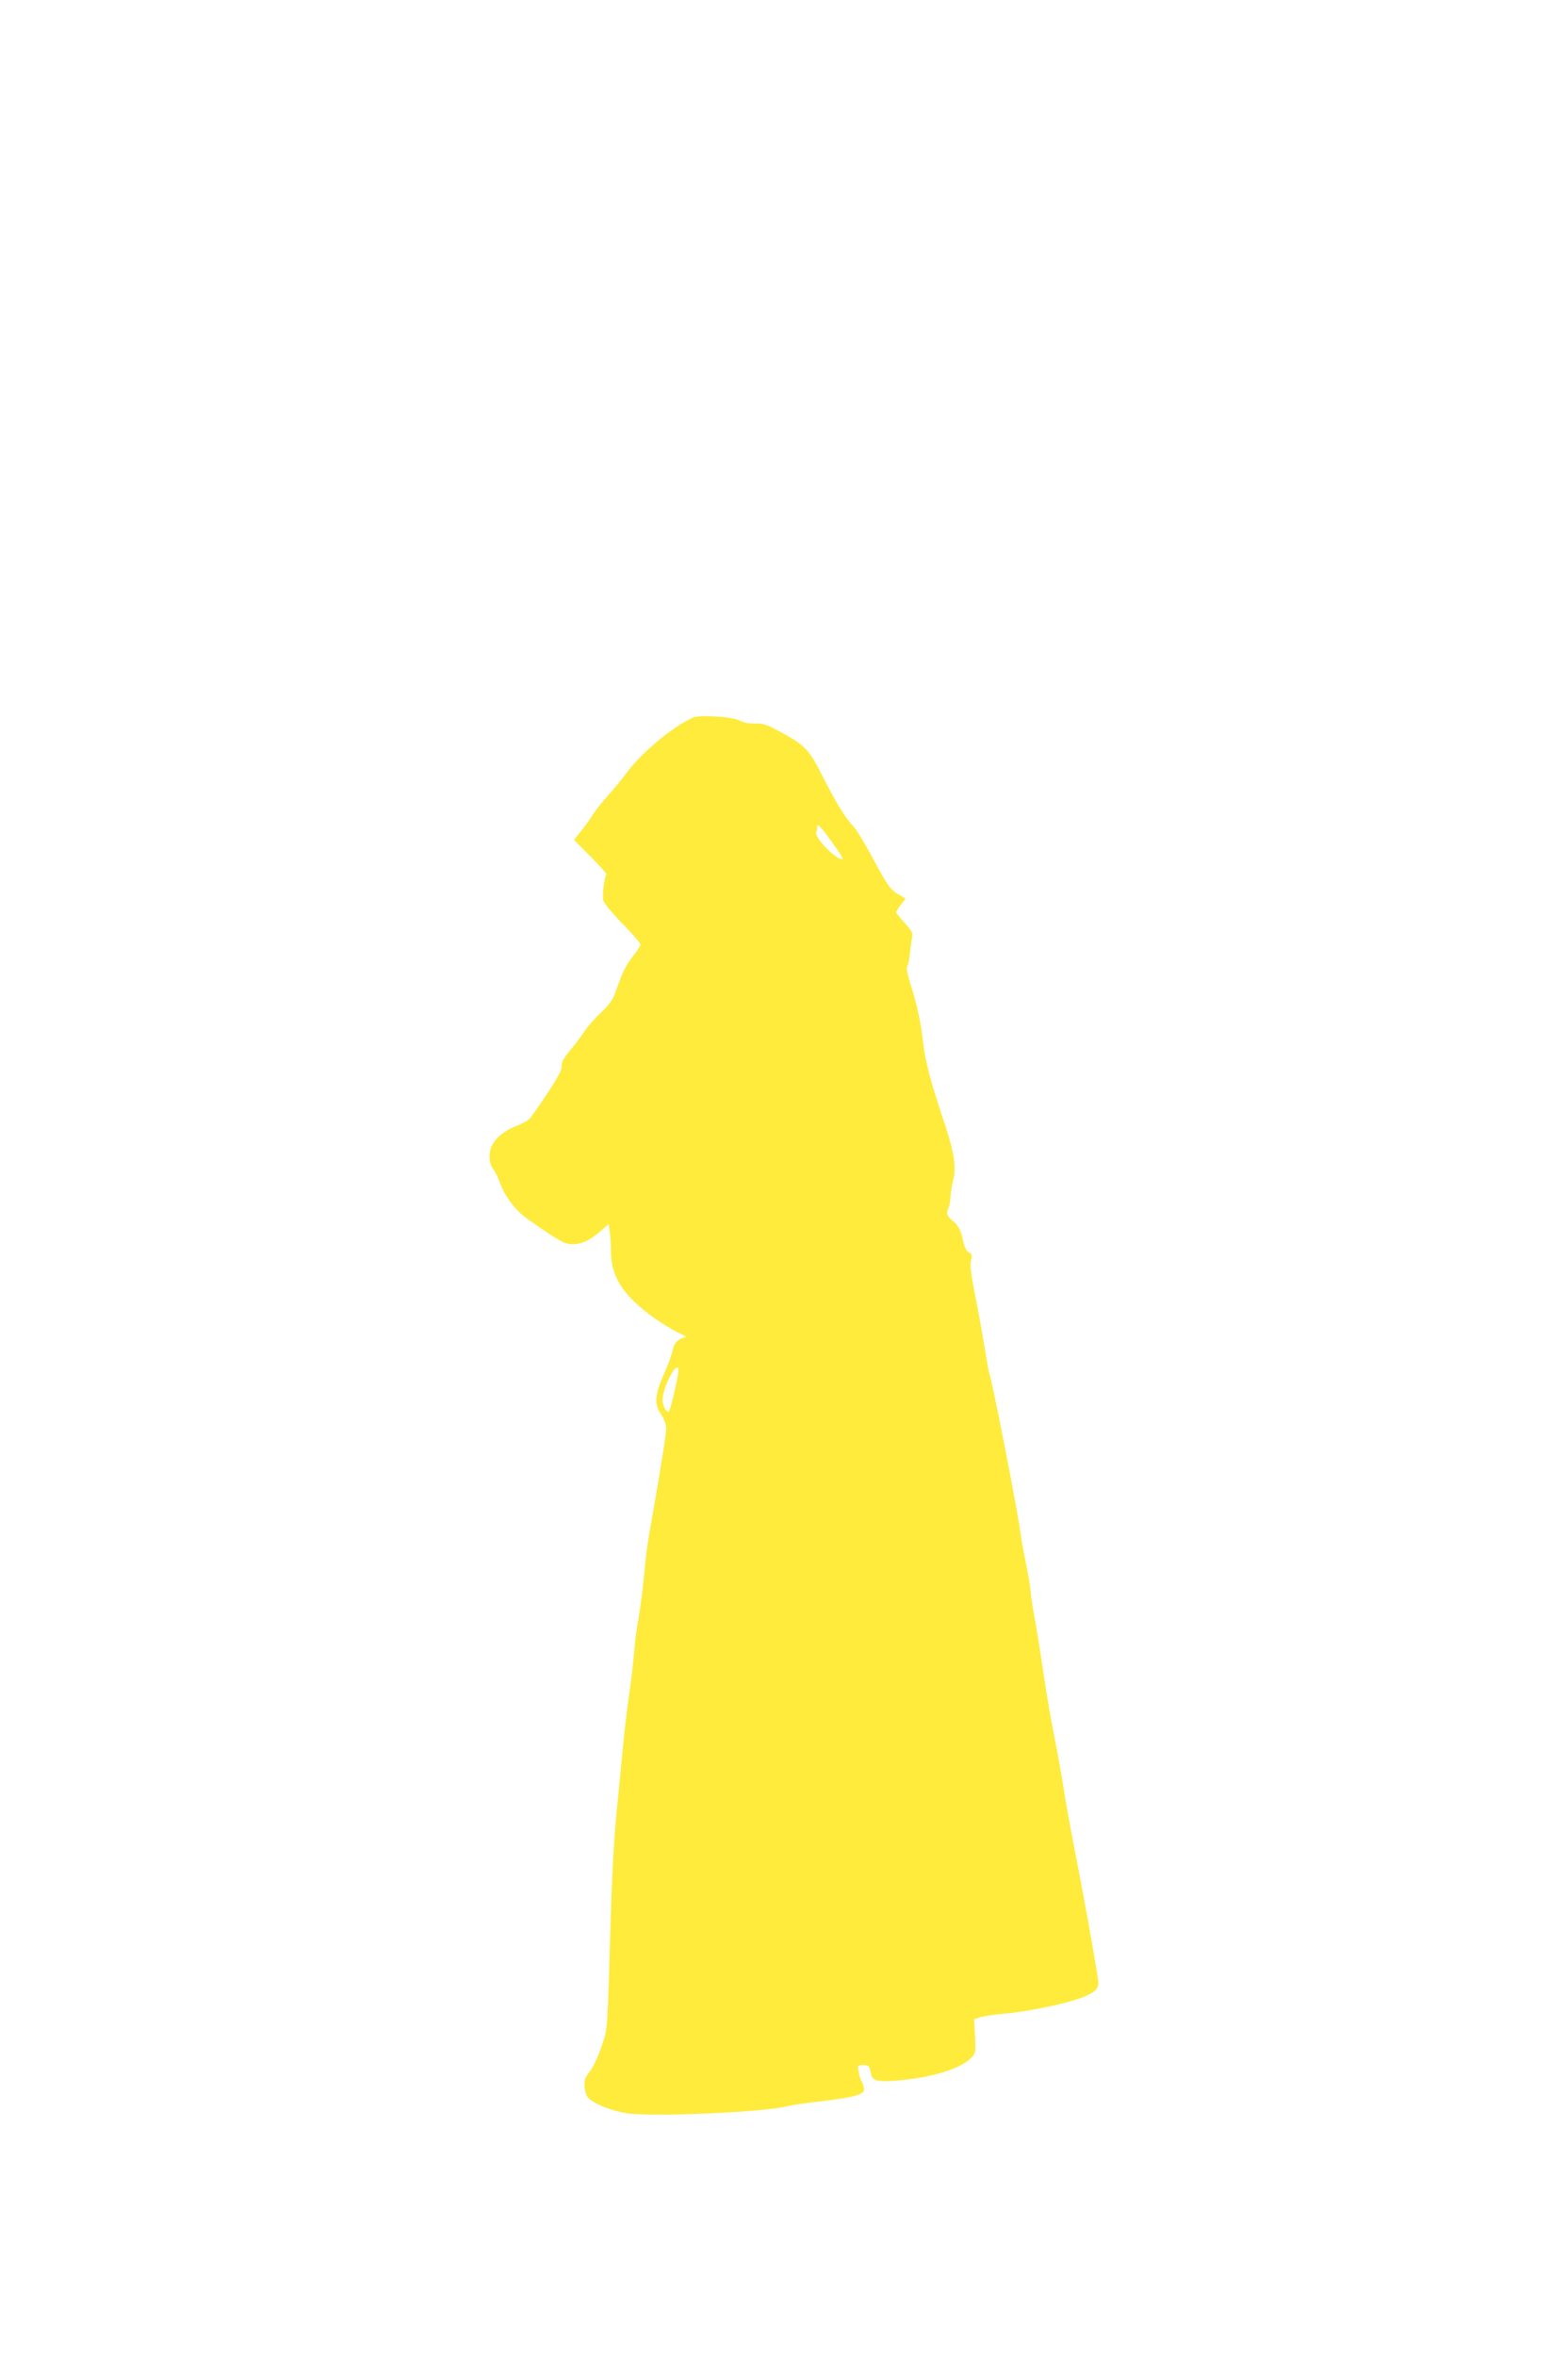
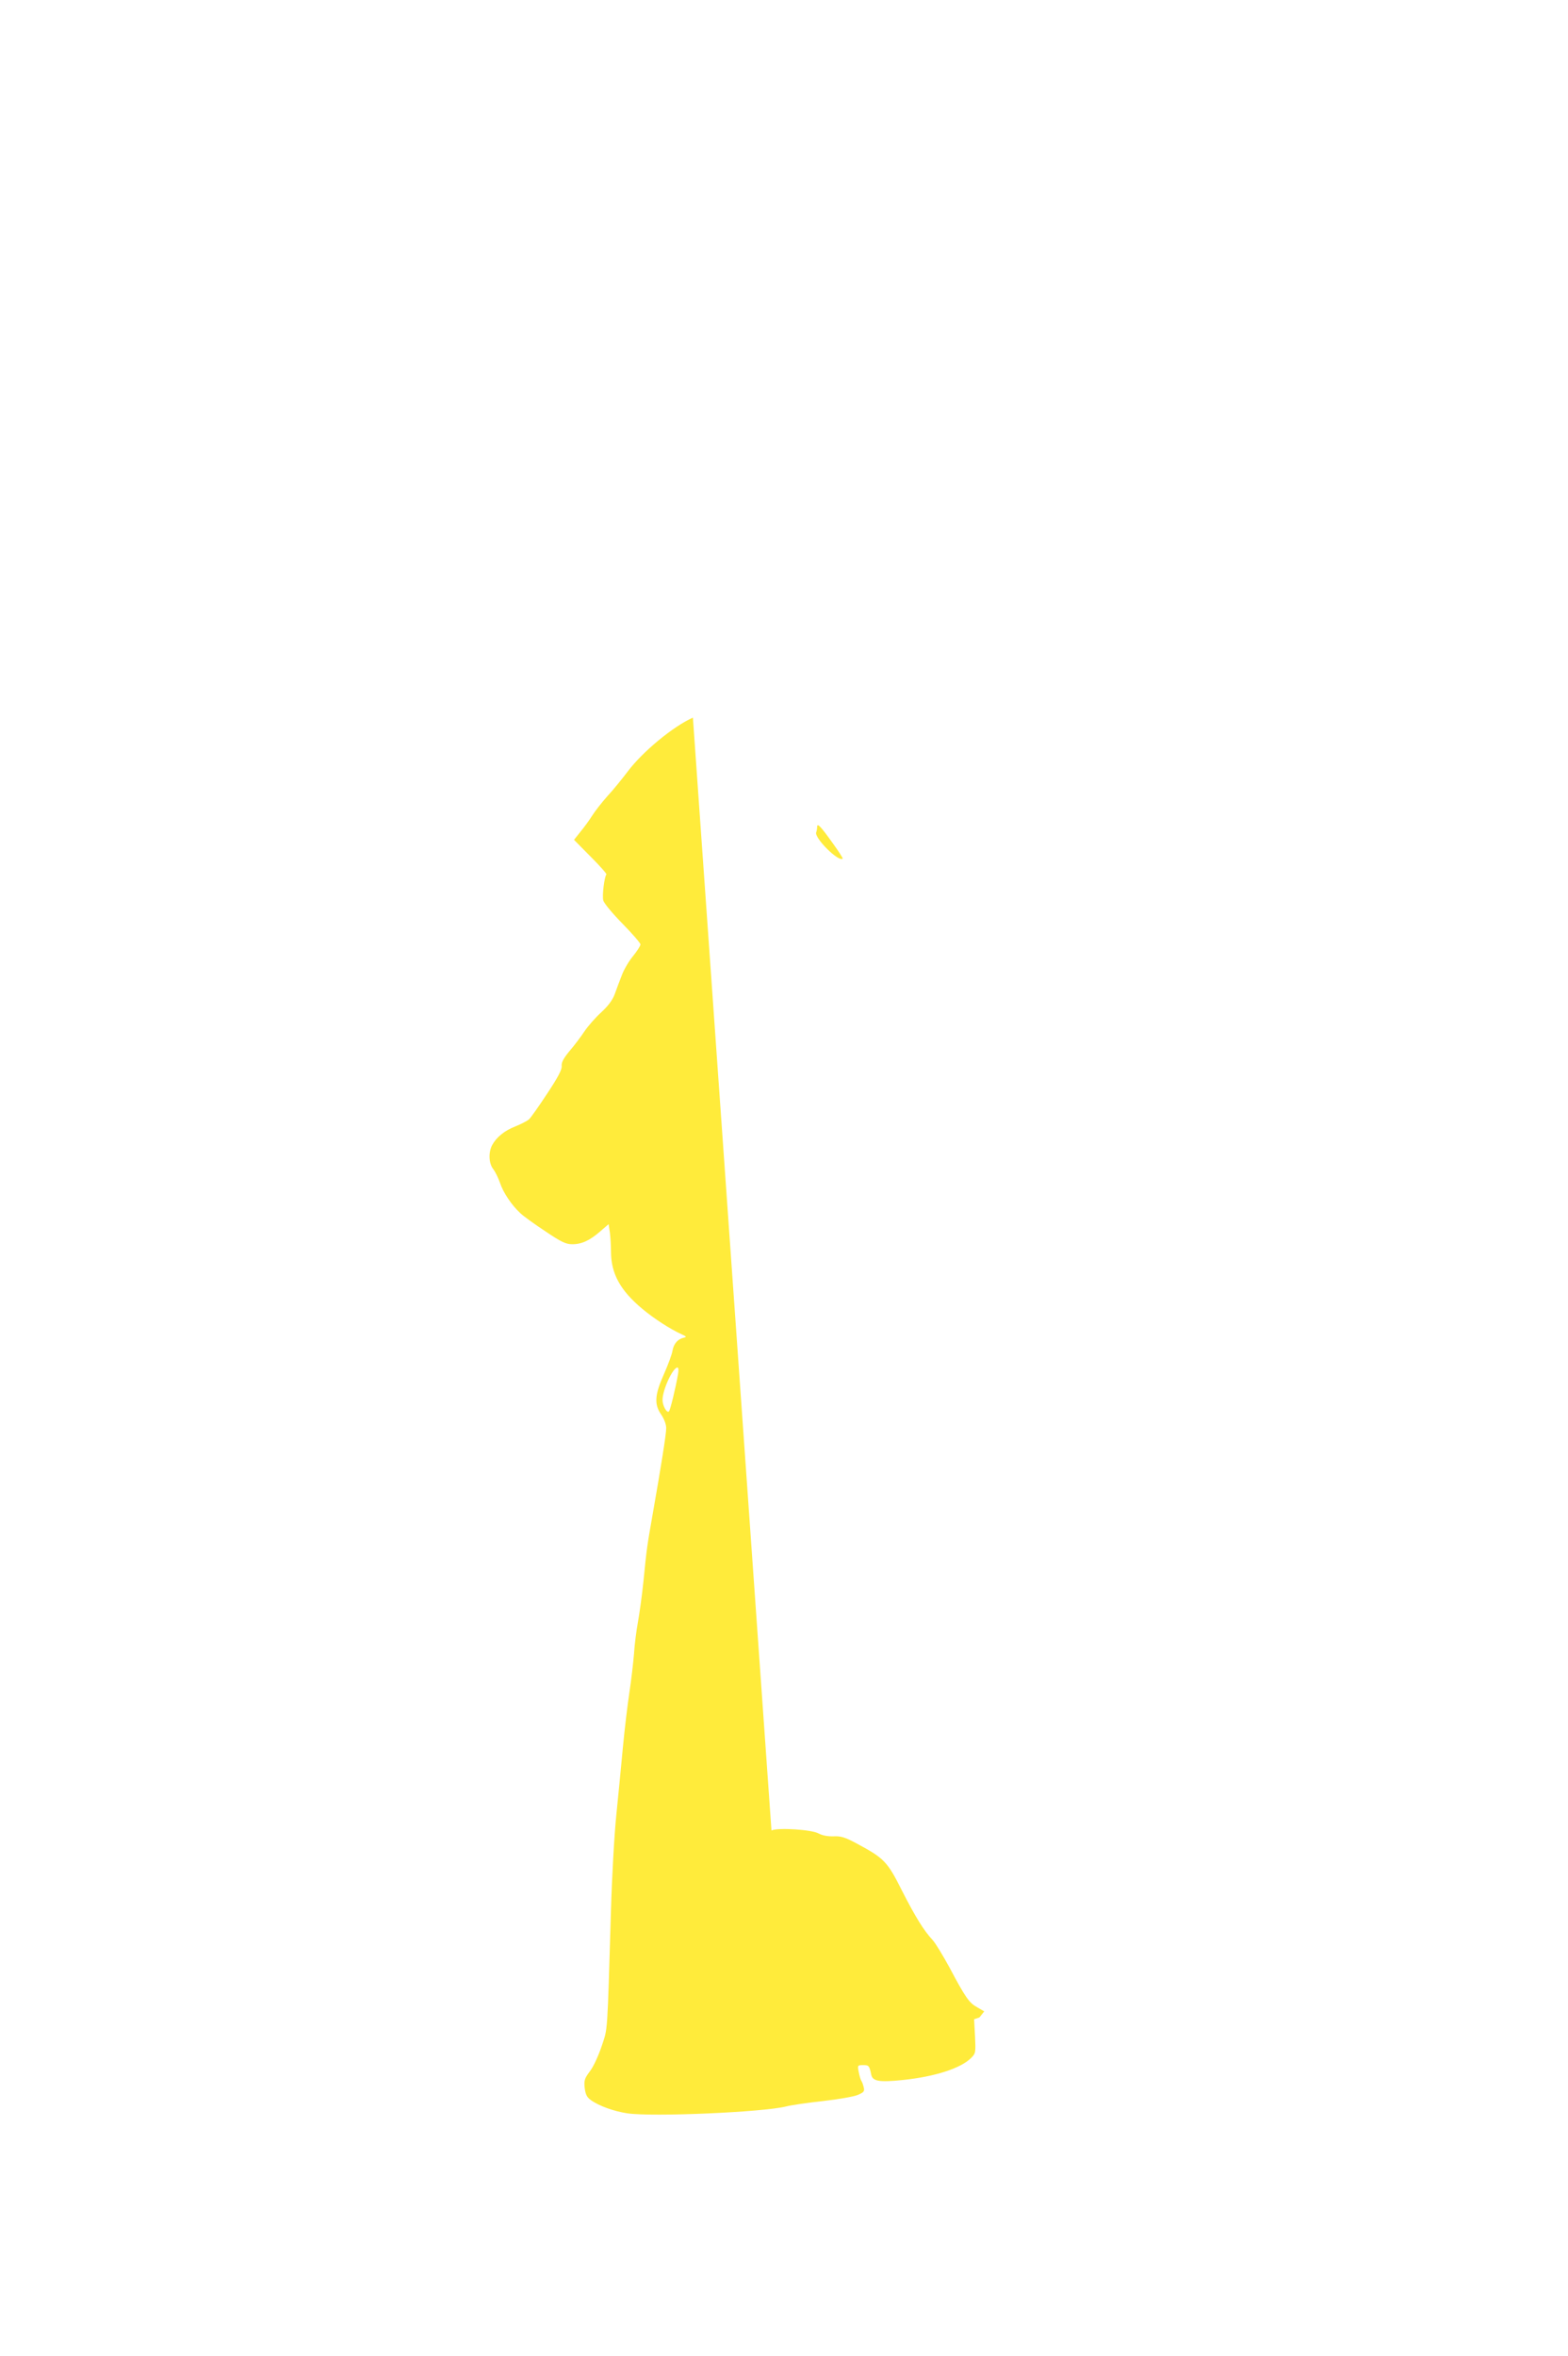
<svg xmlns="http://www.w3.org/2000/svg" version="1.0" width="852pt" height="1280pt" viewBox="0 0 852 1280" preserveAspectRatio="xMidYMid meet">
  <g transform="translate(0,1280) scale(0.1,-0.1)" fill="#ffeb3b" stroke="none">
-     <path d="M3765 8901 c-108 -48 -273 -185 -353 -291 -31 -41 -81 -103 -112 -136 -30 -34 -67 -81 -82 -105 -15 -24 -44 -64 -64 -88 l-35 -44 91 -92 c50 -50 88 -93 85 -96 -11 -12 -24 -116 -17 -141 4 -16 51 -72 105 -127 53 -54 97 -105 97 -112 0 -8 -18 -36 -39 -62 -22 -26 -50 -73 -62 -105 -12 -31 -30 -78 -39 -104 -12 -32 -36 -64 -73 -98 -31 -28 -71 -74 -91 -103 -19 -29 -55 -77 -81 -107 -33 -40 -45 -62 -43 -82 2 -19 -20 -61 -79 -150 -44 -67 -89 -131 -99 -140 -11 -9 -44 -26 -74 -38 -59 -23 -103 -59 -126 -102 -21 -40 -18 -101 7 -131 11 -15 27 -48 36 -74 17 -52 64 -122 110 -164 15 -15 76 -59 135 -98 89 -60 113 -71 148 -71 52 0 96 21 153 71 l44 38 7 -46 c3 -25 6 -71 6 -103 0 -119 50 -211 170 -311 63 -53 153 -111 215 -139 26 -12 27 -14 10 -18 -32 -7 -54 -32 -61 -71 -3 -20 -24 -76 -46 -126 -51 -114 -54 -165 -15 -221 16 -24 27 -53 27 -73 0 -33 -27 -203 -75 -476 -29 -165 -31 -178 -49 -360 -8 -77 -22 -176 -30 -220 -8 -44 -18 -120 -21 -170 -4 -49 -15 -144 -25 -210 -10 -66 -26 -199 -35 -295 -9 -96 -25 -263 -36 -370 -11 -107 -24 -339 -29 -515 -21 -696 -17 -640 -51 -743 -18 -53 -45 -112 -64 -136 -29 -39 -32 -49 -28 -90 5 -37 12 -51 35 -67 43 -31 124 -60 197 -71 137 -20 735 6 861 37 30 8 122 21 204 30 81 9 166 24 187 33 33 14 38 20 32 42 -3 14 -9 30 -13 35 -4 6 -10 27 -14 48 -7 36 -6 37 24 37 31 0 34 -3 44 -52 8 -36 43 -42 171 -29 174 18 314 63 371 119 26 26 26 30 22 119 l-5 92 29 10 c17 6 80 16 141 21 163 16 383 66 453 103 45 23 57 42 51 79 -21 137 -76 444 -117 653 -27 138 -59 310 -70 384 -11 74 -34 200 -50 280 -16 80 -41 223 -55 316 -27 182 -39 255 -56 350 -7 33 -15 92 -19 130 -4 39 -17 113 -28 165 -11 52 -23 120 -27 150 -14 116 -158 850 -170 870 -2 3 -13 64 -24 135 -12 72 -35 200 -52 285 -23 116 -29 164 -23 190 8 30 6 36 -11 45 -13 7 -24 28 -31 60 -13 62 -27 88 -57 112 -30 23 -37 43 -24 68 6 11 11 40 12 65 1 25 8 66 15 92 17 58 4 148 -39 278 -84 252 -112 355 -125 467 -15 122 -30 193 -72 327 -14 46 -21 82 -15 85 5 3 11 31 14 61 3 30 9 71 12 90 6 32 2 40 -39 85 -25 28 -46 54 -46 58 0 5 11 23 25 42 l26 33 -38 22 c-44 24 -64 53 -150 215 -36 66 -77 134 -92 150 -49 53 -94 126 -167 269 -79 158 -97 176 -244 255 -65 35 -88 42 -127 40 -31 -1 -61 4 -83 16 -39 21 -220 32 -255 16z m759 -681 c32 -44 57 -83 55 -85 -21 -21 -156 113 -144 143 3 7 5 21 5 29 0 24 19 4 84 -87z m-840 -2887 c-13 -75 -42 -194 -49 -201 -11 -12 -35 30 -35 62 0 55 56 176 81 176 6 0 7 -15 3 -37z" />
+     <path d="M3765 8901 c-108 -48 -273 -185 -353 -291 -31 -41 -81 -103 -112 -136 -30 -34 -67 -81 -82 -105 -15 -24 -44 -64 -64 -88 l-35 -44 91 -92 c50 -50 88 -93 85 -96 -11 -12 -24 -116 -17 -141 4 -16 51 -72 105 -127 53 -54 97 -105 97 -112 0 -8 -18 -36 -39 -62 -22 -26 -50 -73 -62 -105 -12 -31 -30 -78 -39 -104 -12 -32 -36 -64 -73 -98 -31 -28 -71 -74 -91 -103 -19 -29 -55 -77 -81 -107 -33 -40 -45 -62 -43 -82 2 -19 -20 -61 -79 -150 -44 -67 -89 -131 -99 -140 -11 -9 -44 -26 -74 -38 -59 -23 -103 -59 -126 -102 -21 -40 -18 -101 7 -131 11 -15 27 -48 36 -74 17 -52 64 -122 110 -164 15 -15 76 -59 135 -98 89 -60 113 -71 148 -71 52 0 96 21 153 71 l44 38 7 -46 c3 -25 6 -71 6 -103 0 -119 50 -211 170 -311 63 -53 153 -111 215 -139 26 -12 27 -14 10 -18 -32 -7 -54 -32 -61 -71 -3 -20 -24 -76 -46 -126 -51 -114 -54 -165 -15 -221 16 -24 27 -53 27 -73 0 -33 -27 -203 -75 -476 -29 -165 -31 -178 -49 -360 -8 -77 -22 -176 -30 -220 -8 -44 -18 -120 -21 -170 -4 -49 -15 -144 -25 -210 -10 -66 -26 -199 -35 -295 -9 -96 -25 -263 -36 -370 -11 -107 -24 -339 -29 -515 -21 -696 -17 -640 -51 -743 -18 -53 -45 -112 -64 -136 -29 -39 -32 -49 -28 -90 5 -37 12 -51 35 -67 43 -31 124 -60 197 -71 137 -20 735 6 861 37 30 8 122 21 204 30 81 9 166 24 187 33 33 14 38 20 32 42 -3 14 -9 30 -13 35 -4 6 -10 27 -14 48 -7 36 -6 37 24 37 31 0 34 -3 44 -52 8 -36 43 -42 171 -29 174 18 314 63 371 119 26 26 26 30 22 119 l-5 92 29 10 l26 33 -38 22 c-44 24 -64 53 -150 215 -36 66 -77 134 -92 150 -49 53 -94 126 -167 269 -79 158 -97 176 -244 255 -65 35 -88 42 -127 40 -31 -1 -61 4 -83 16 -39 21 -220 32 -255 16z m759 -681 c32 -44 57 -83 55 -85 -21 -21 -156 113 -144 143 3 7 5 21 5 29 0 24 19 4 84 -87z m-840 -2887 c-13 -75 -42 -194 -49 -201 -11 -12 -35 30 -35 62 0 55 56 176 81 176 6 0 7 -15 3 -37z" />
  </g>
</svg>